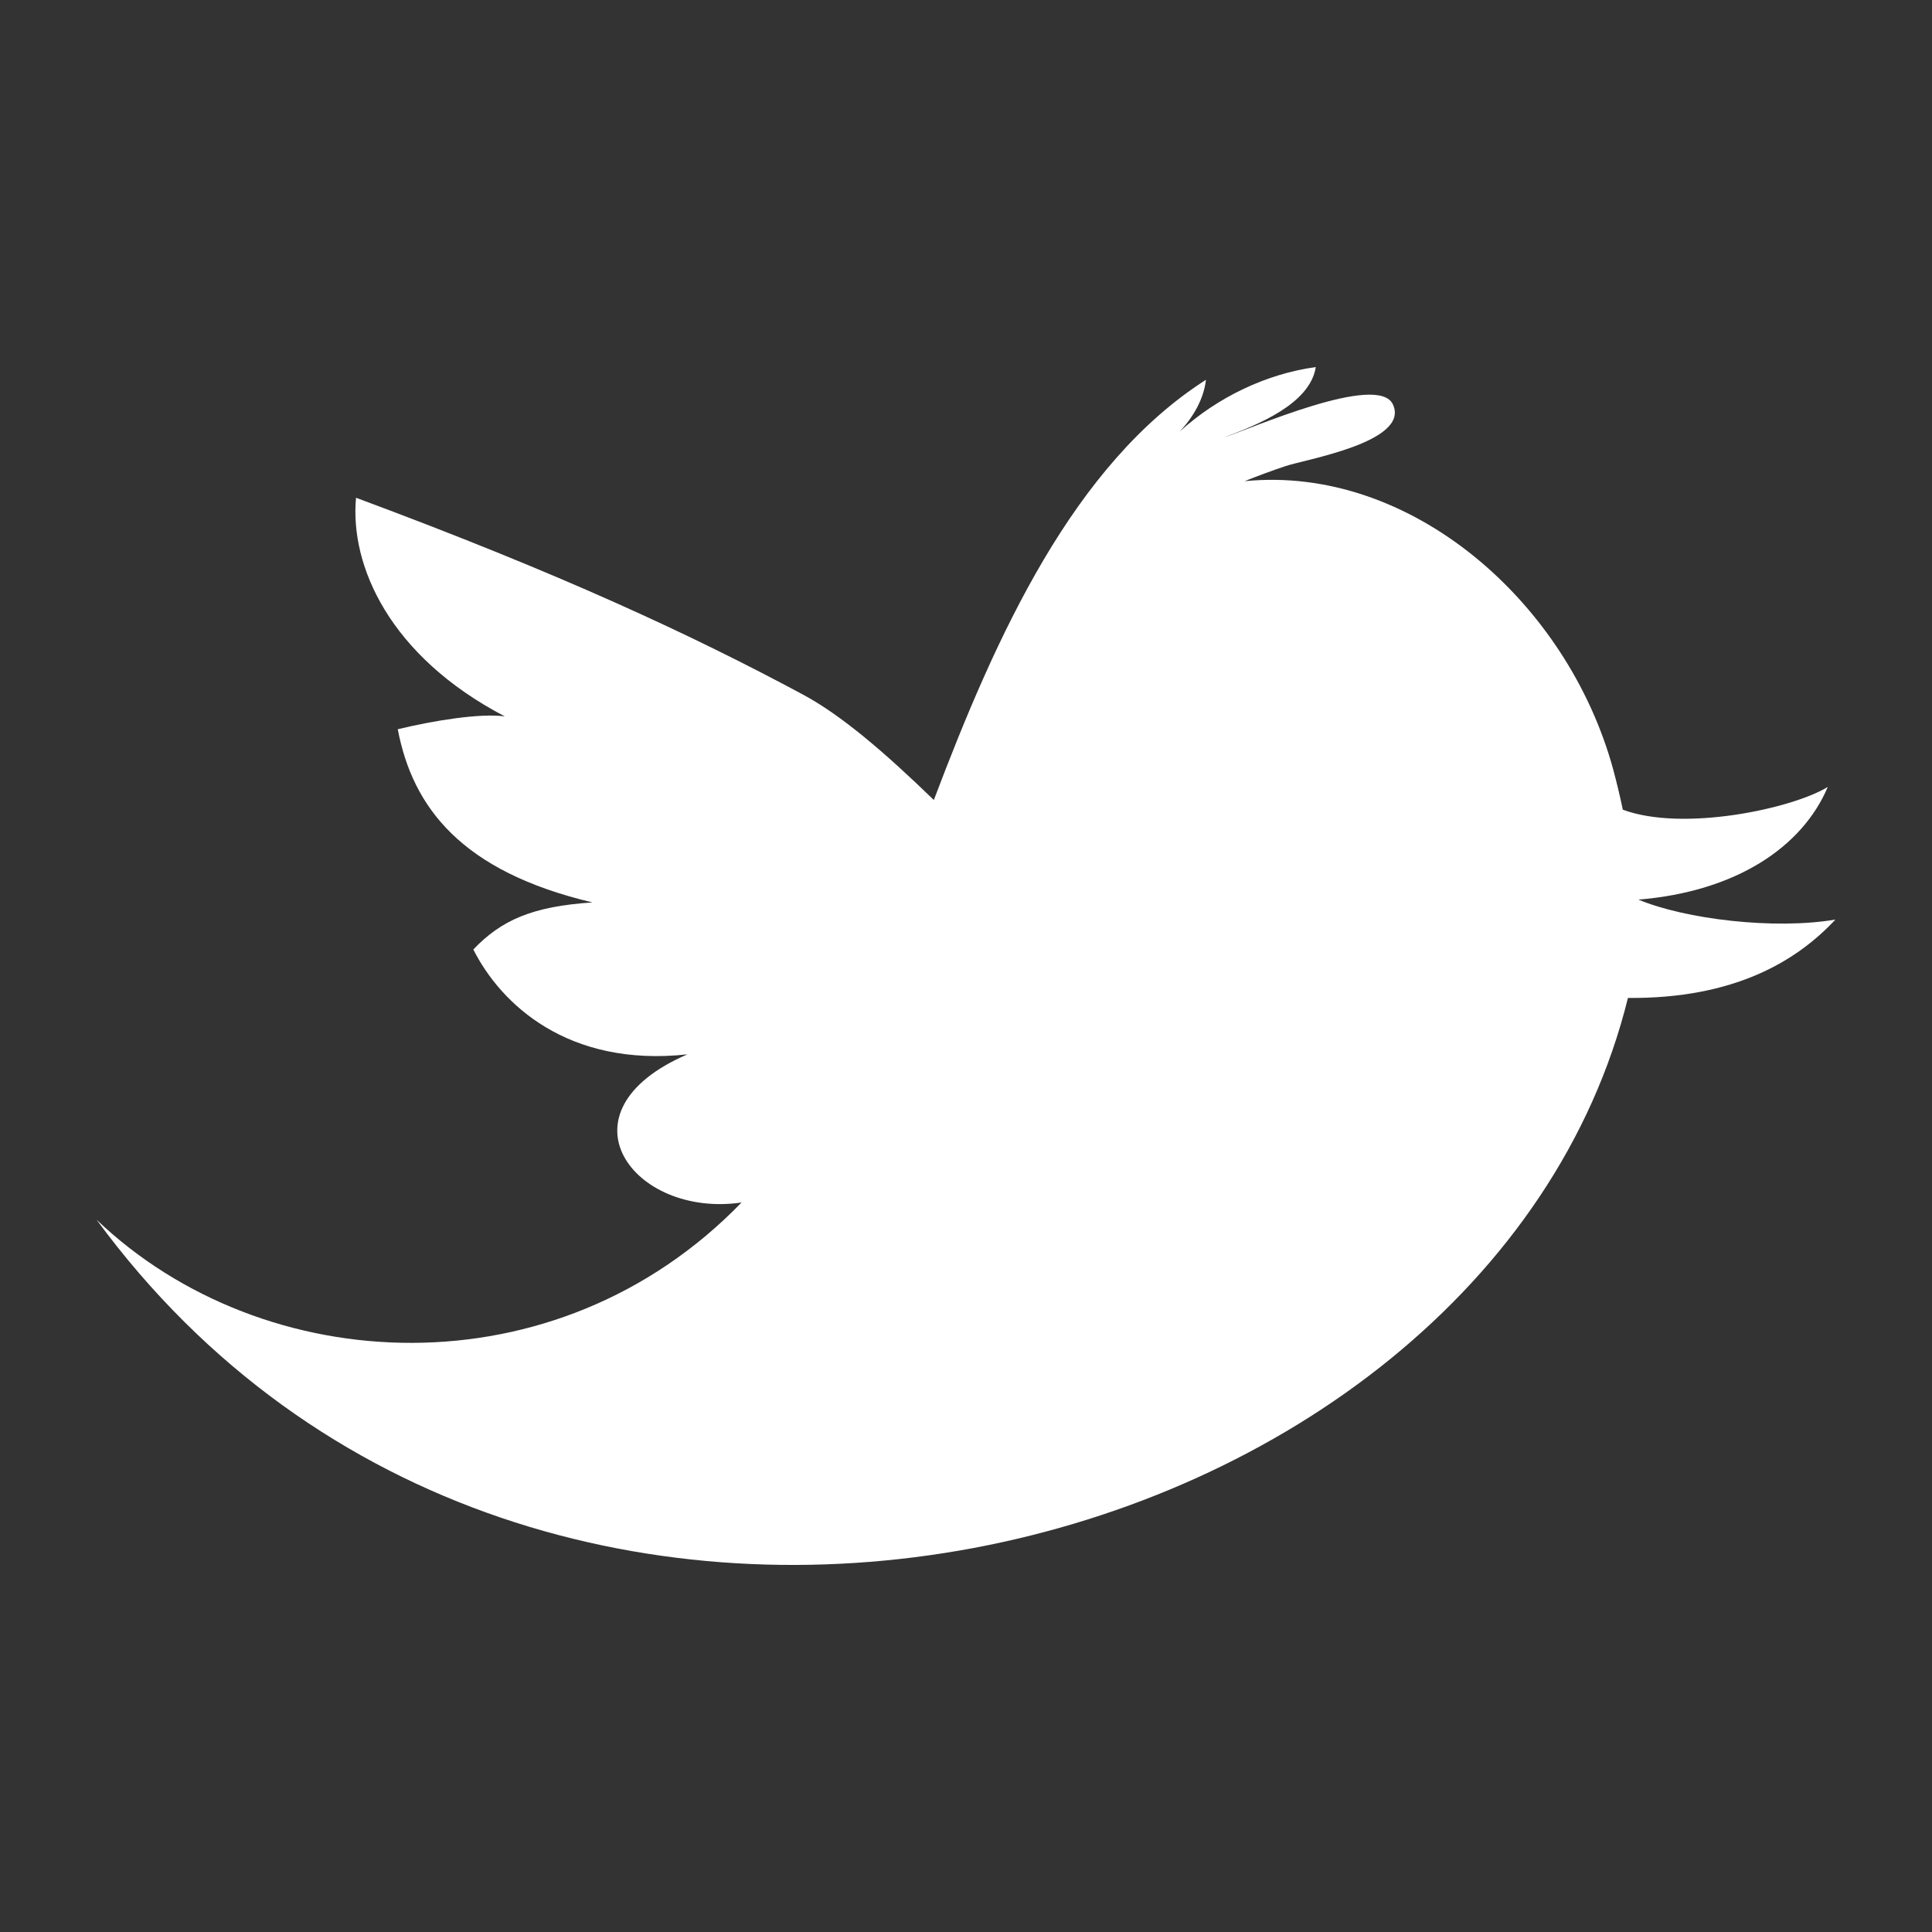
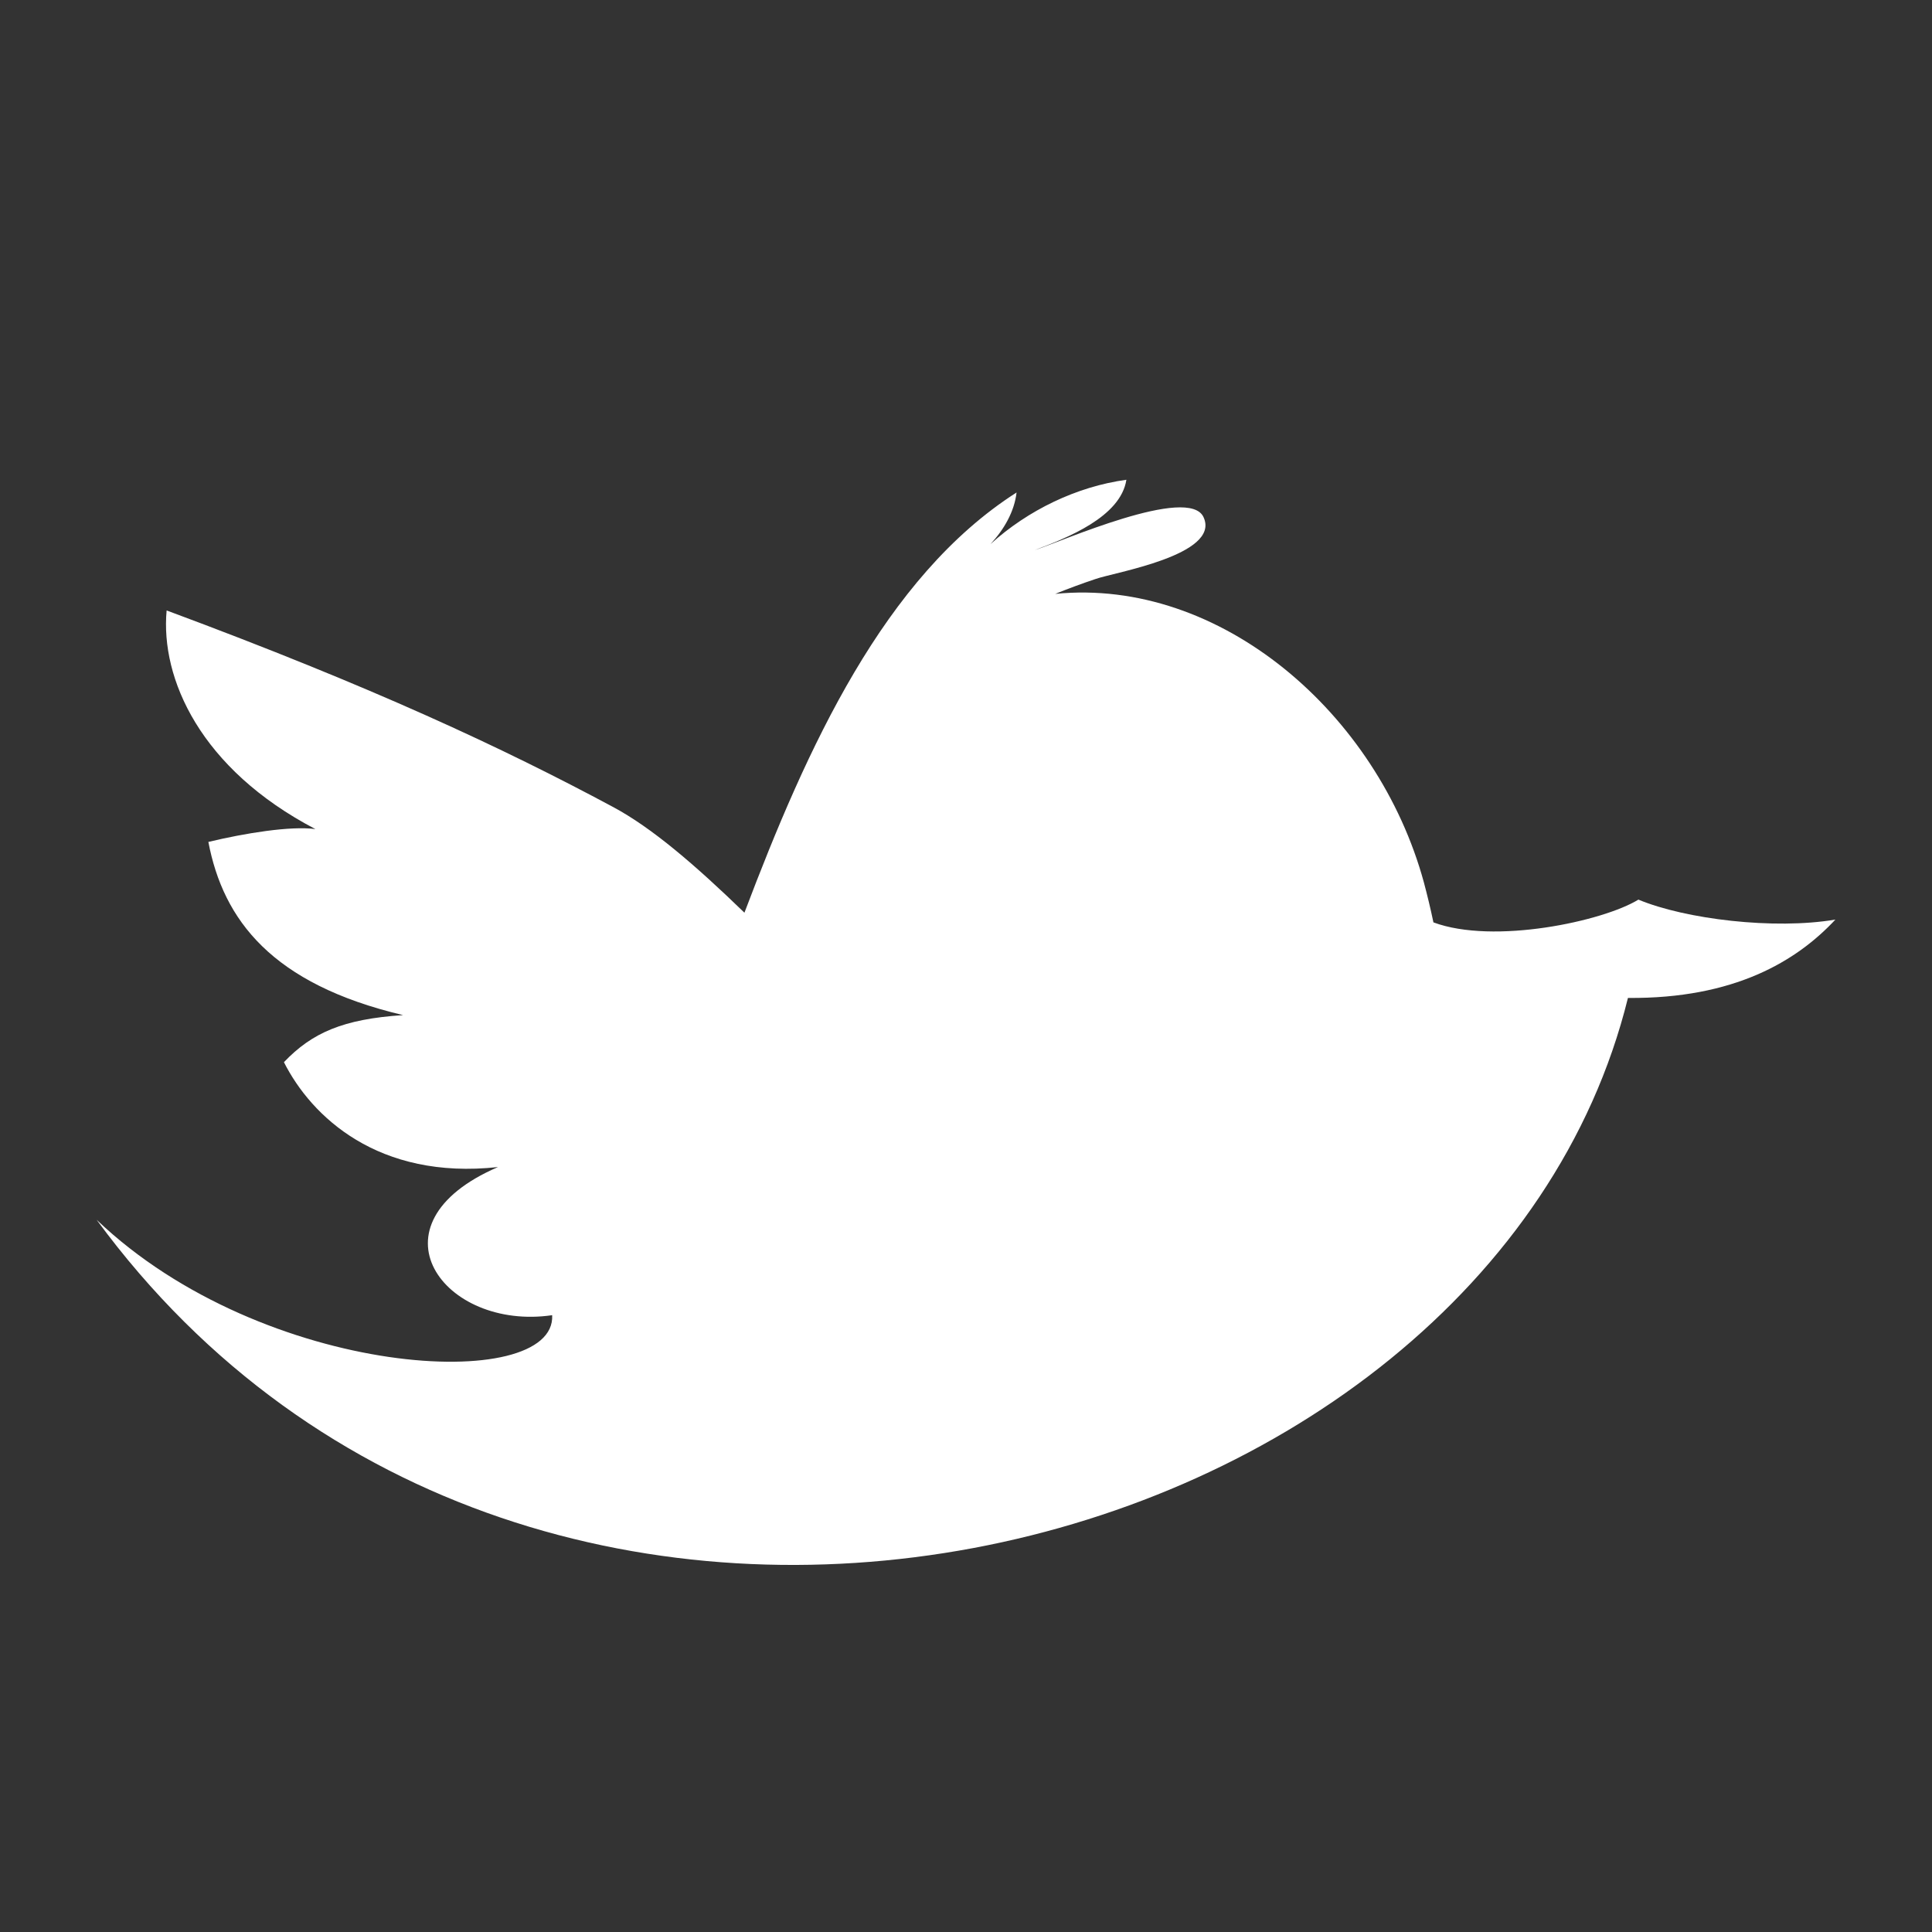
<svg xmlns="http://www.w3.org/2000/svg" version="1.1" id="Icons" x="0px" y="0px" width="100px" height="100px" viewBox="0 0 100 100" enable-background="new 0 0 100 100" xml:space="preserve">
  <rect x="0" y="0" width="100" height="100" fill="#333333" stroke="none" />
-   <path id="Twitter__x28_alt_x29_" fill="#FFFFFF" d="M84.803,46.564c5.055-0.417,8.483-2.715,9.803-5.833  c-1.823,1.12-7.483,2.341-10.609,1.178c-0.153-0.734-0.324-1.432-0.492-2.062c-2.382-8.746-10.537-15.792-19.082-14.941  c0.691-0.279,1.393-0.539,2.092-0.772c0.94-0.337,6.459-1.235,5.59-3.183c-0.732-1.713-7.475,1.295-8.744,1.688  c1.676-0.63,4.447-1.714,4.744-3.64c-2.567,0.352-5.088,1.566-7.035,3.331c0.703-0.757,1.236-1.679,1.35-2.672  c-6.848,4.375-10.848,13.195-14.085,21.75c-2.542-2.463-4.795-4.403-6.816-5.48c-5.67-3.041-12.449-6.213-23.091-10.164  c-0.327,3.521,1.741,8.203,7.7,11.316c-1.291-0.173-3.652,0.213-5.54,0.665c0.769,4.034,3.28,7.357,10.079,8.964  c-3.107,0.205-4.713,0.912-6.168,2.436c1.415,2.805,4.868,6.107,11.08,5.429c-6.906,2.977-2.816,8.49,2.804,7.667  C28.794,72.143,13.679,71.416,5,63.134c22.661,30.88,71.921,18.263,79.262-11.481c5.5,0.048,8.733-1.904,10.738-4.056  C91.831,48.134,87.238,47.578,84.803,46.564z" />
+   <path id="Twitter__x28_alt_x29_" fill="#FFFFFF" d="M84.803,46.564c-1.823,1.12-7.483,2.341-10.609,1.178c-0.153-0.734-0.324-1.432-0.492-2.062c-2.382-8.746-10.537-15.792-19.082-14.941  c0.691-0.279,1.393-0.539,2.092-0.772c0.94-0.337,6.459-1.235,5.59-3.183c-0.732-1.713-7.475,1.295-8.744,1.688  c1.676-0.63,4.447-1.714,4.744-3.64c-2.567,0.352-5.088,1.566-7.035,3.331c0.703-0.757,1.236-1.679,1.35-2.672  c-6.848,4.375-10.848,13.195-14.085,21.75c-2.542-2.463-4.795-4.403-6.816-5.48c-5.67-3.041-12.449-6.213-23.091-10.164  c-0.327,3.521,1.741,8.203,7.7,11.316c-1.291-0.173-3.652,0.213-5.54,0.665c0.769,4.034,3.28,7.357,10.079,8.964  c-3.107,0.205-4.713,0.912-6.168,2.436c1.415,2.805,4.868,6.107,11.08,5.429c-6.906,2.977-2.816,8.49,2.804,7.667  C28.794,72.143,13.679,71.416,5,63.134c22.661,30.88,71.921,18.263,79.262-11.481c5.5,0.048,8.733-1.904,10.738-4.056  C91.831,48.134,87.238,47.578,84.803,46.564z" />
</svg>